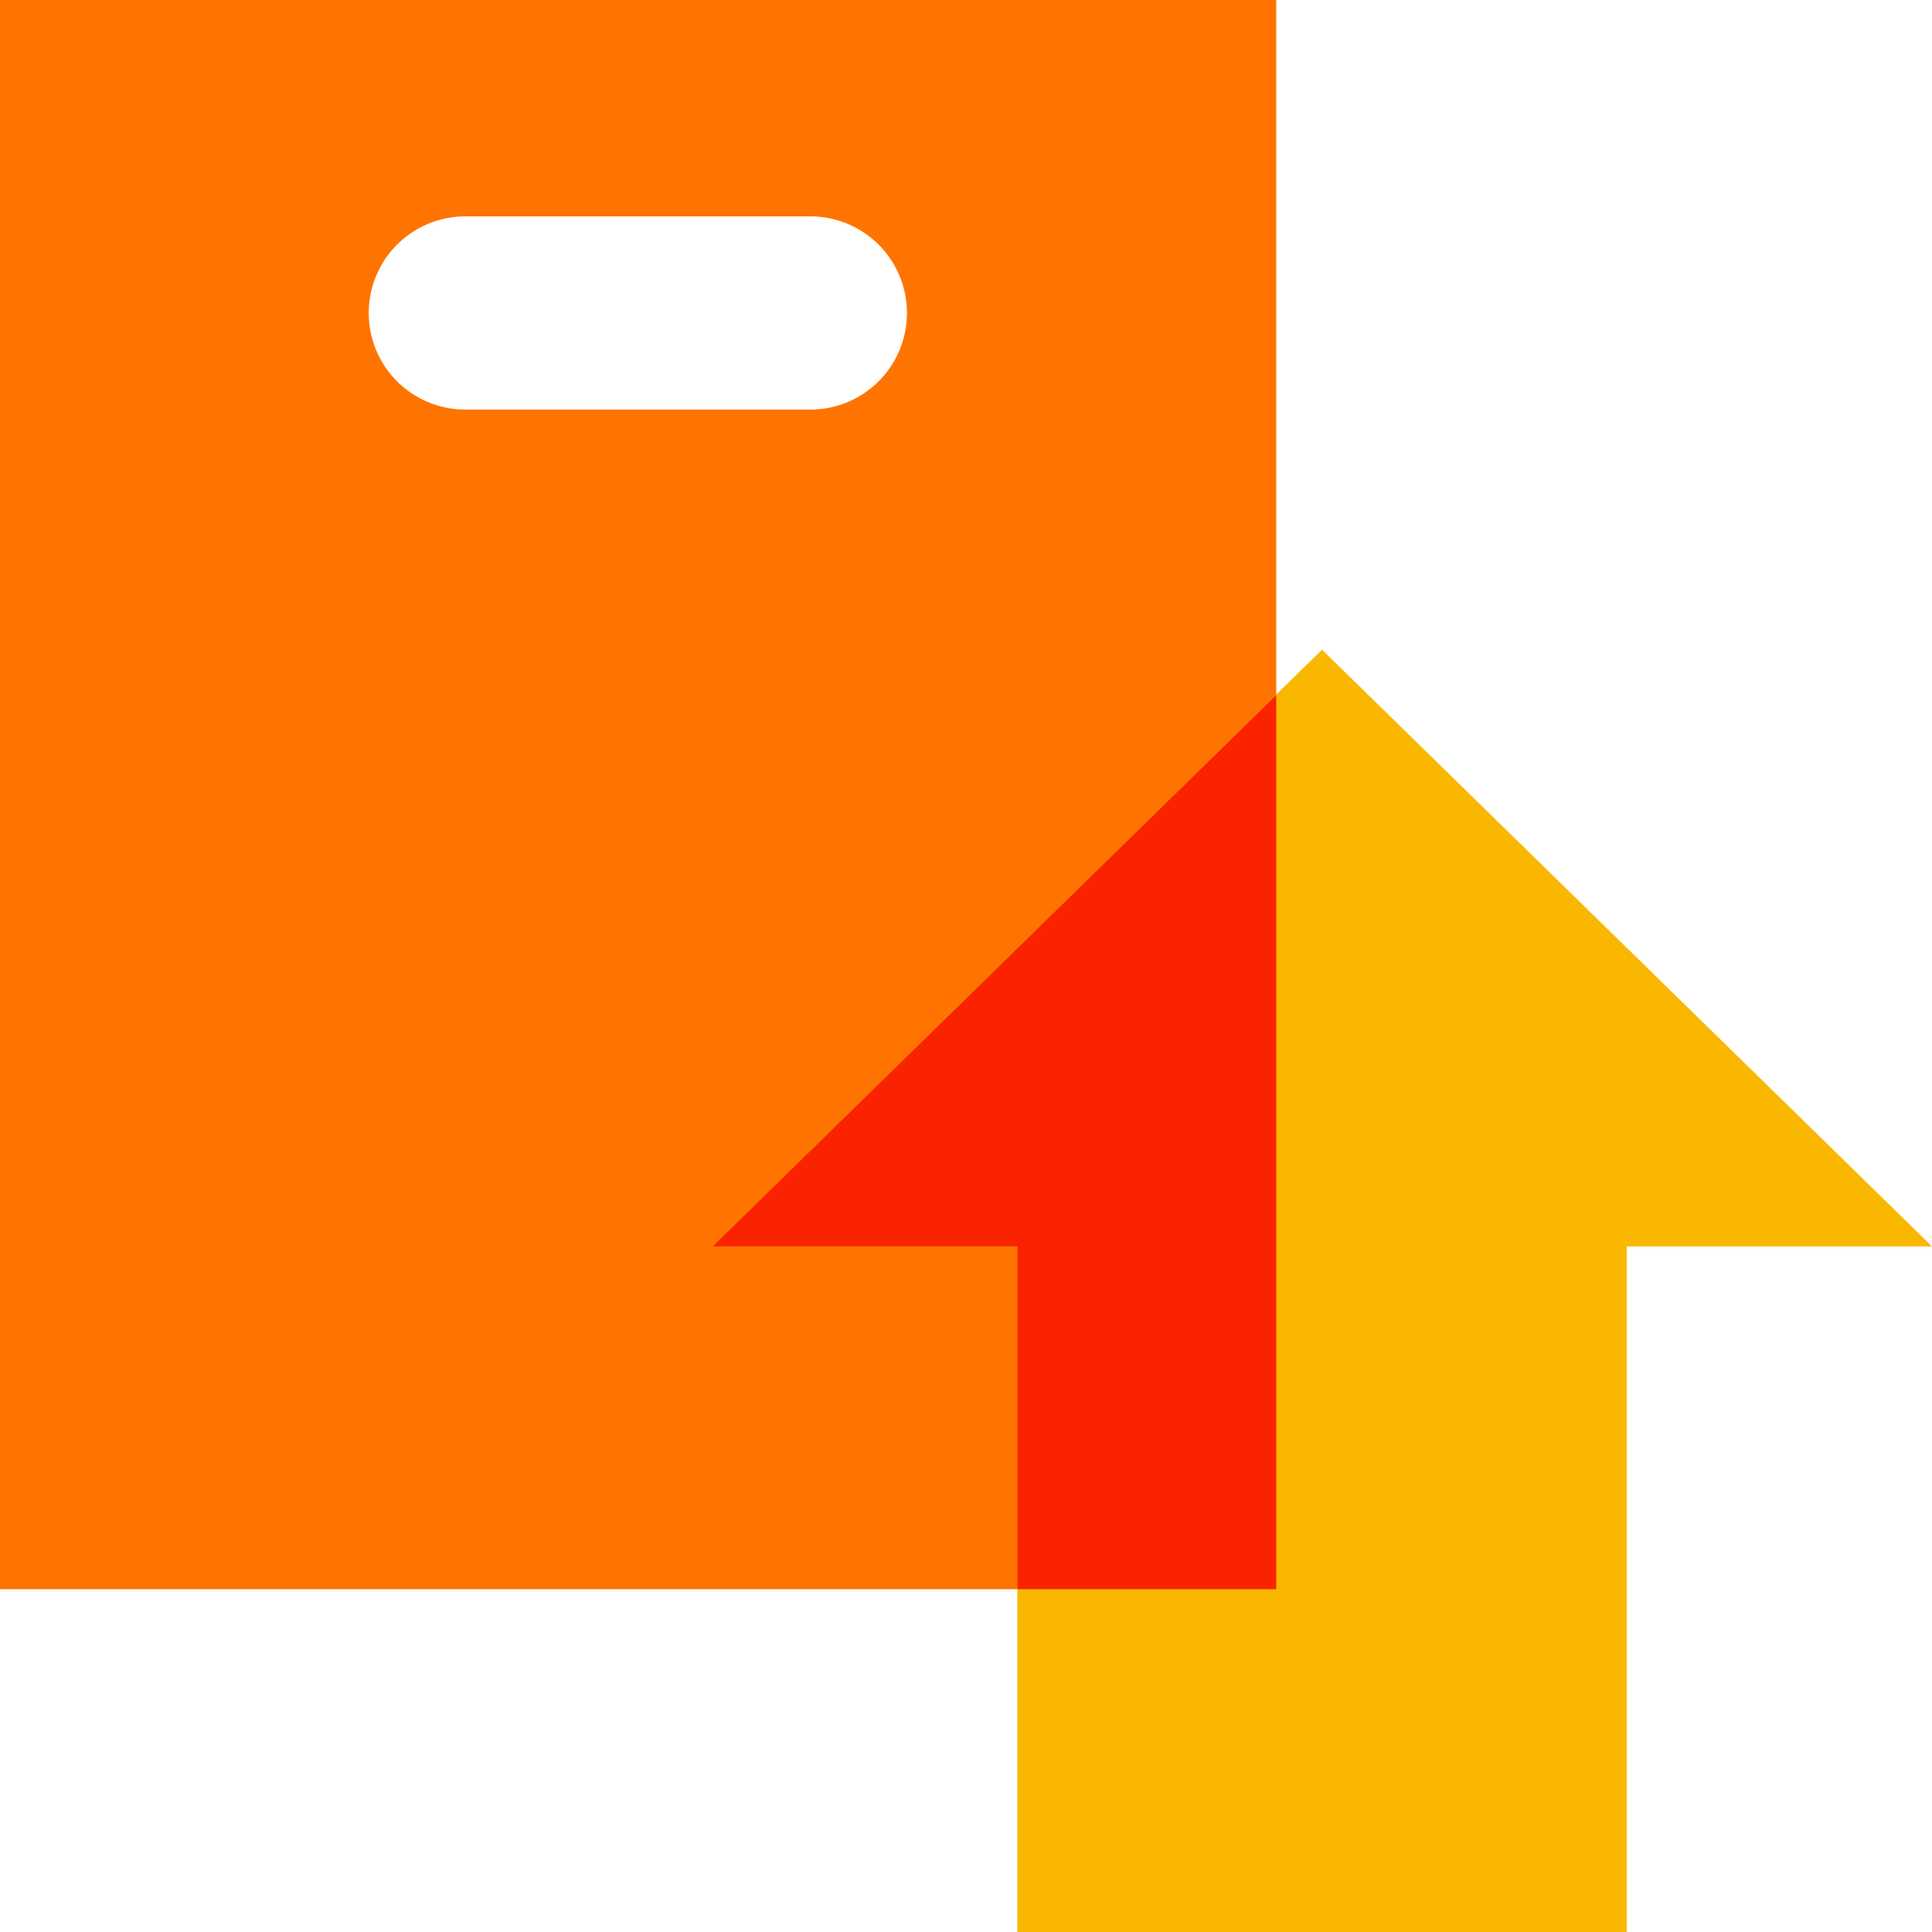
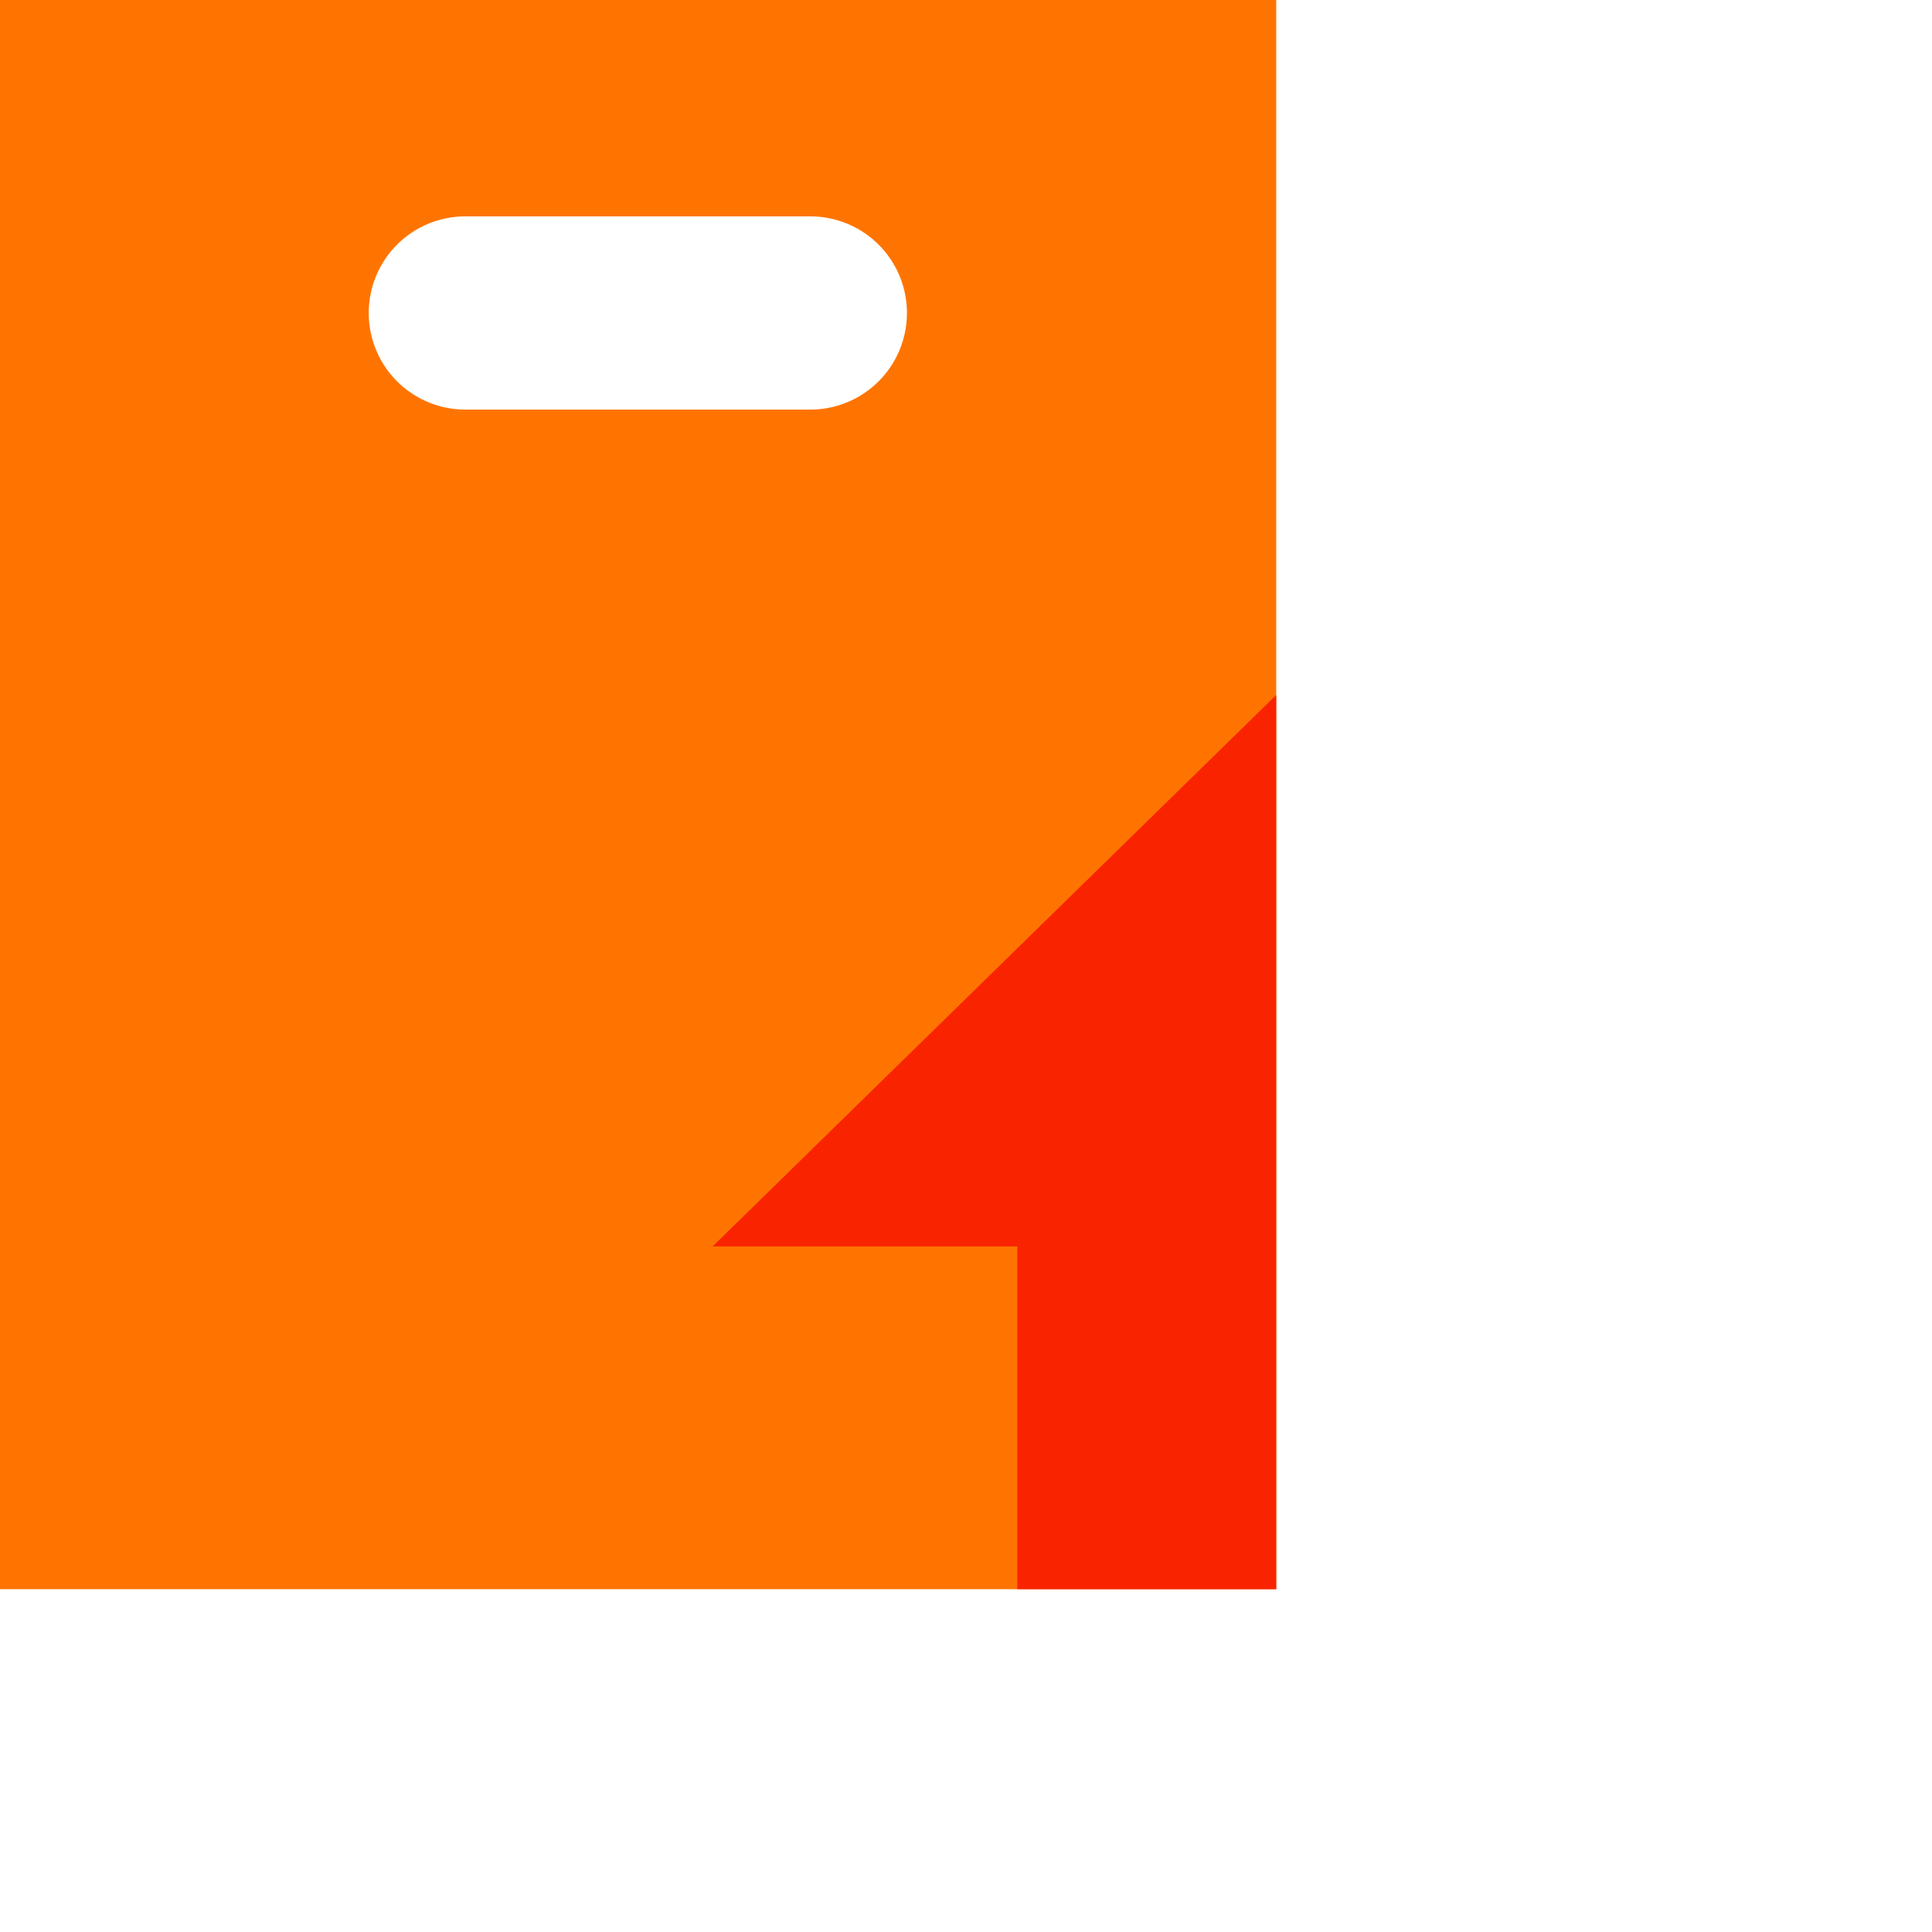
<svg xmlns="http://www.w3.org/2000/svg" viewBox="0 0 35 35">
  <path d="m0 0v28.79h23.12v-28.79zm14.68 7.42h-6.25a1.75 1.75 0 0 1 0-3.5h6.25a1.75 1.75 0 0 1 0 3.5z" fill="#ff7400" />
-   <path d="m18.43 22.58v12.42h11.04v-12.42h5.53l-11.05-10.81-11.04 10.81z" fill="#fab700" />
  <path d="m23.12 28.79v-16.2l-10.21 9.99h5.52v6.21z" fill="#f92300" />
</svg>